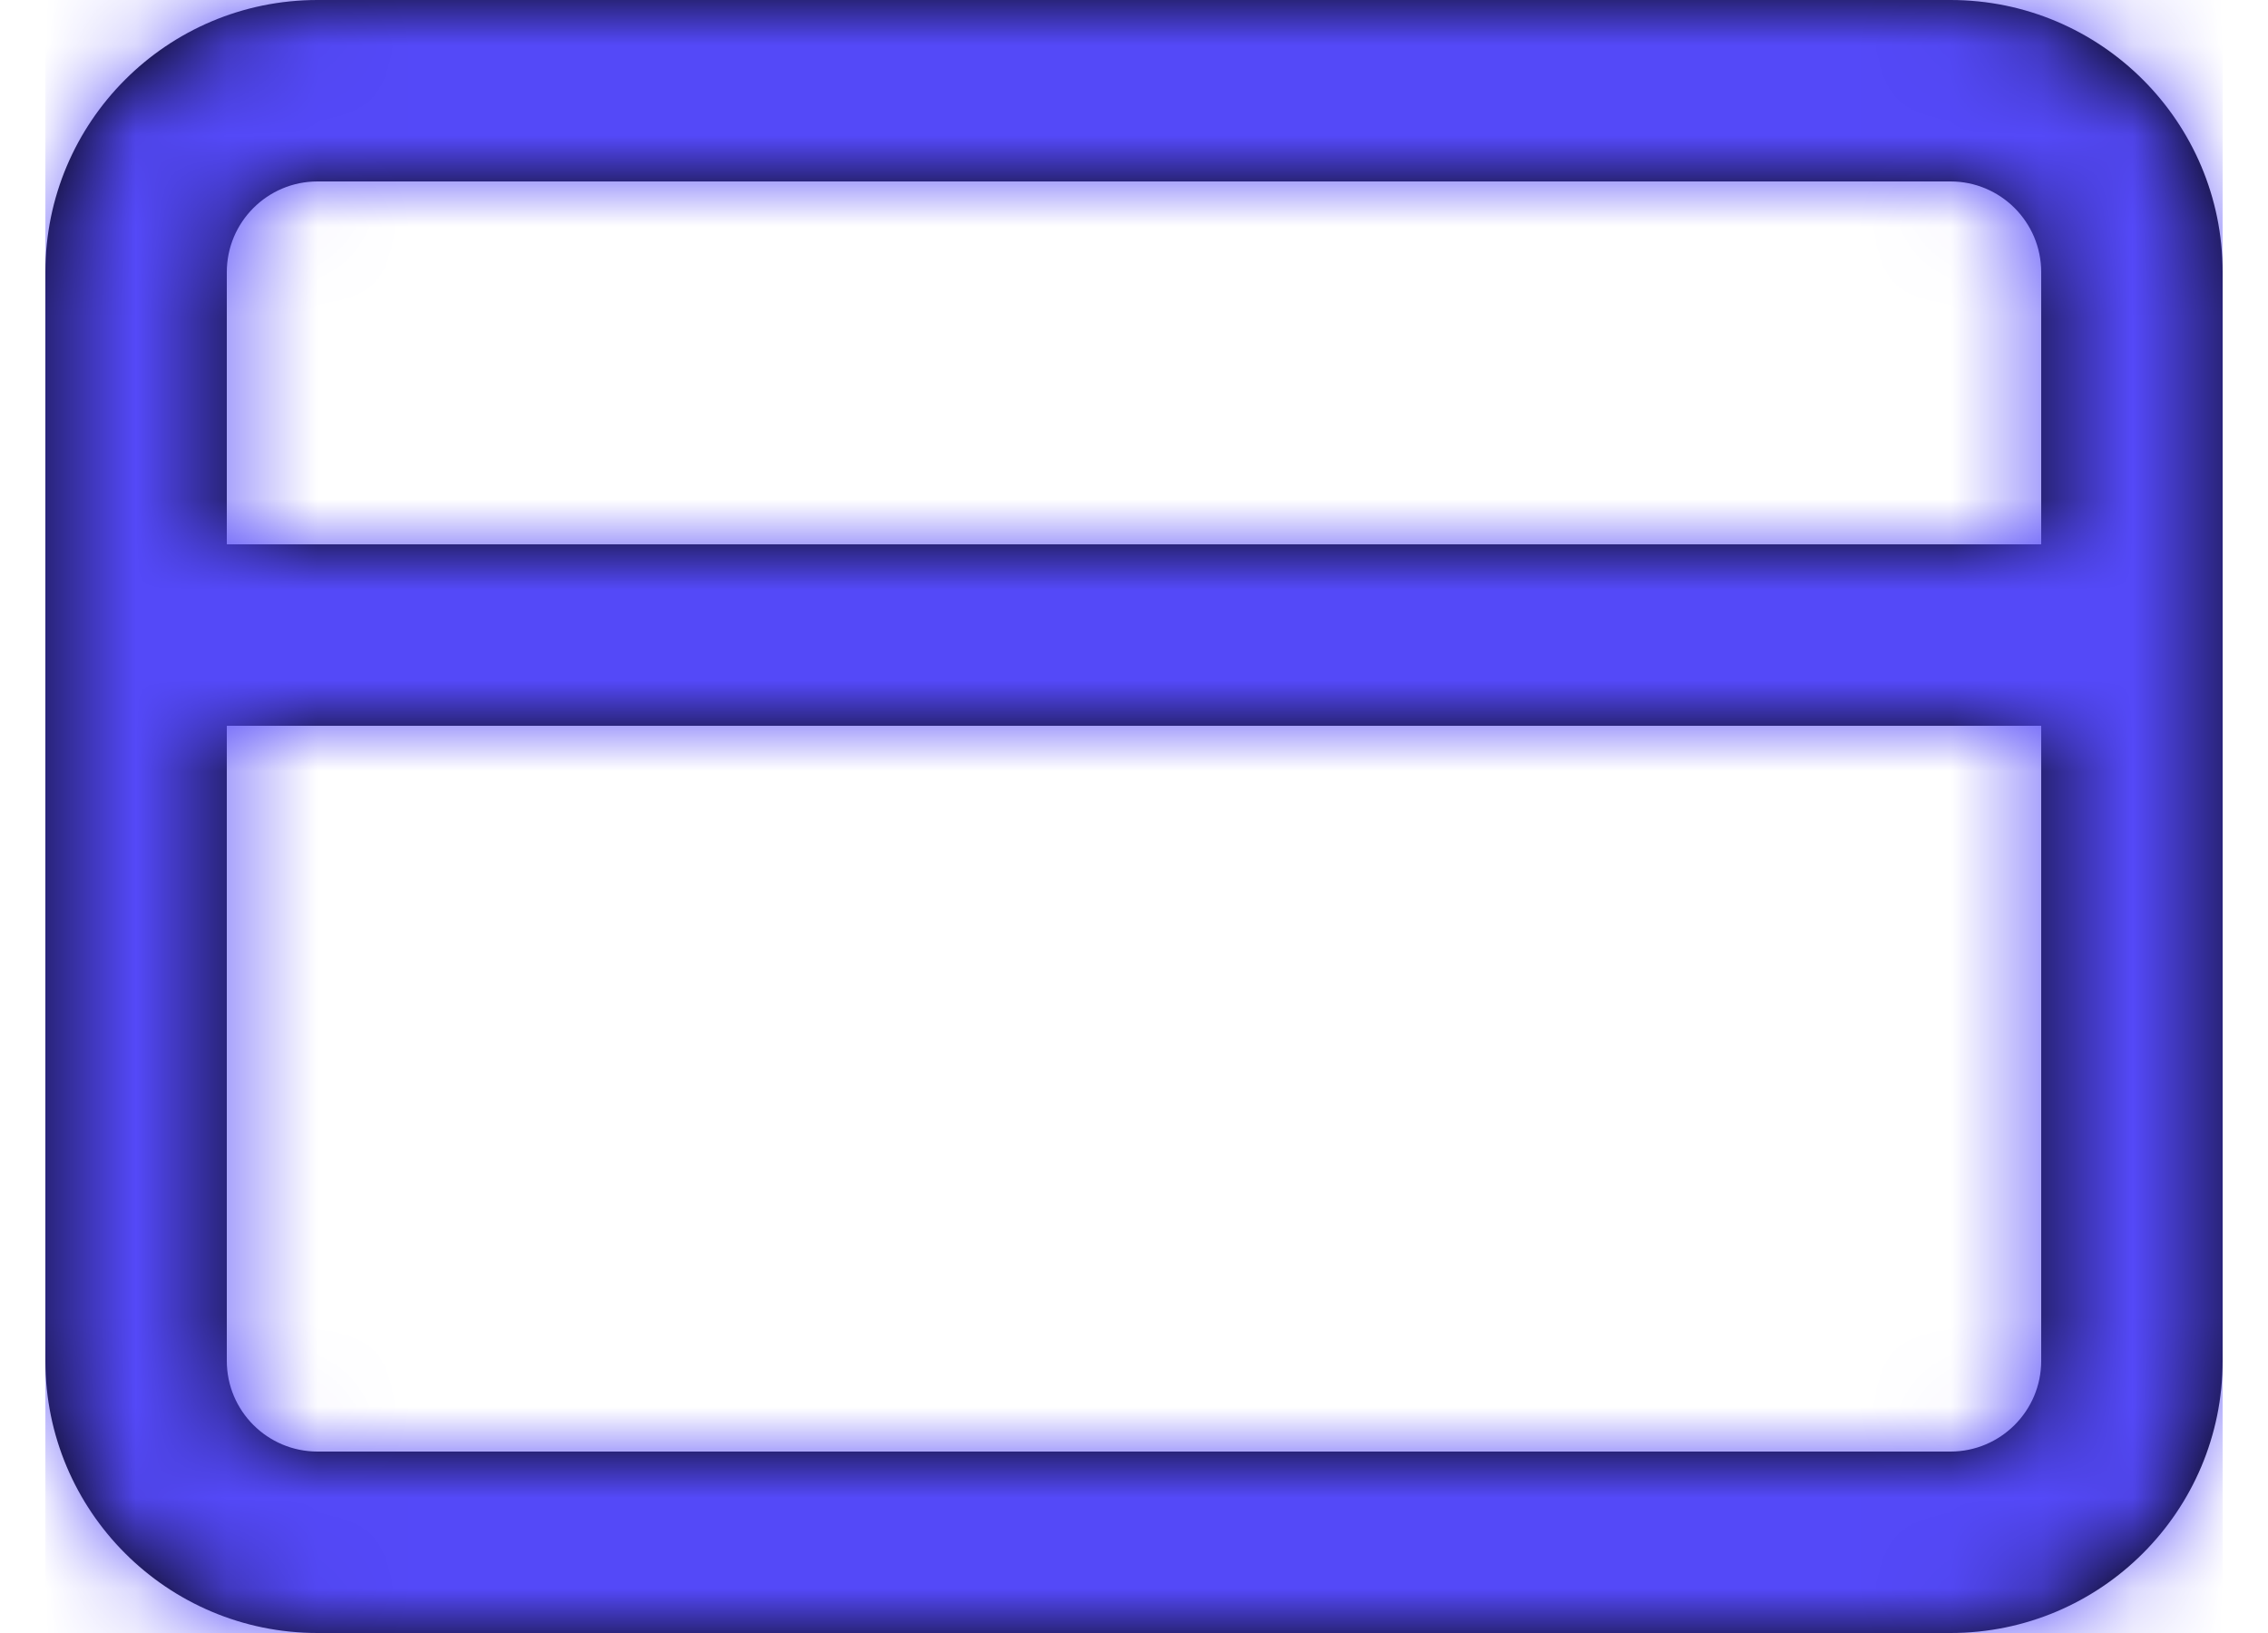
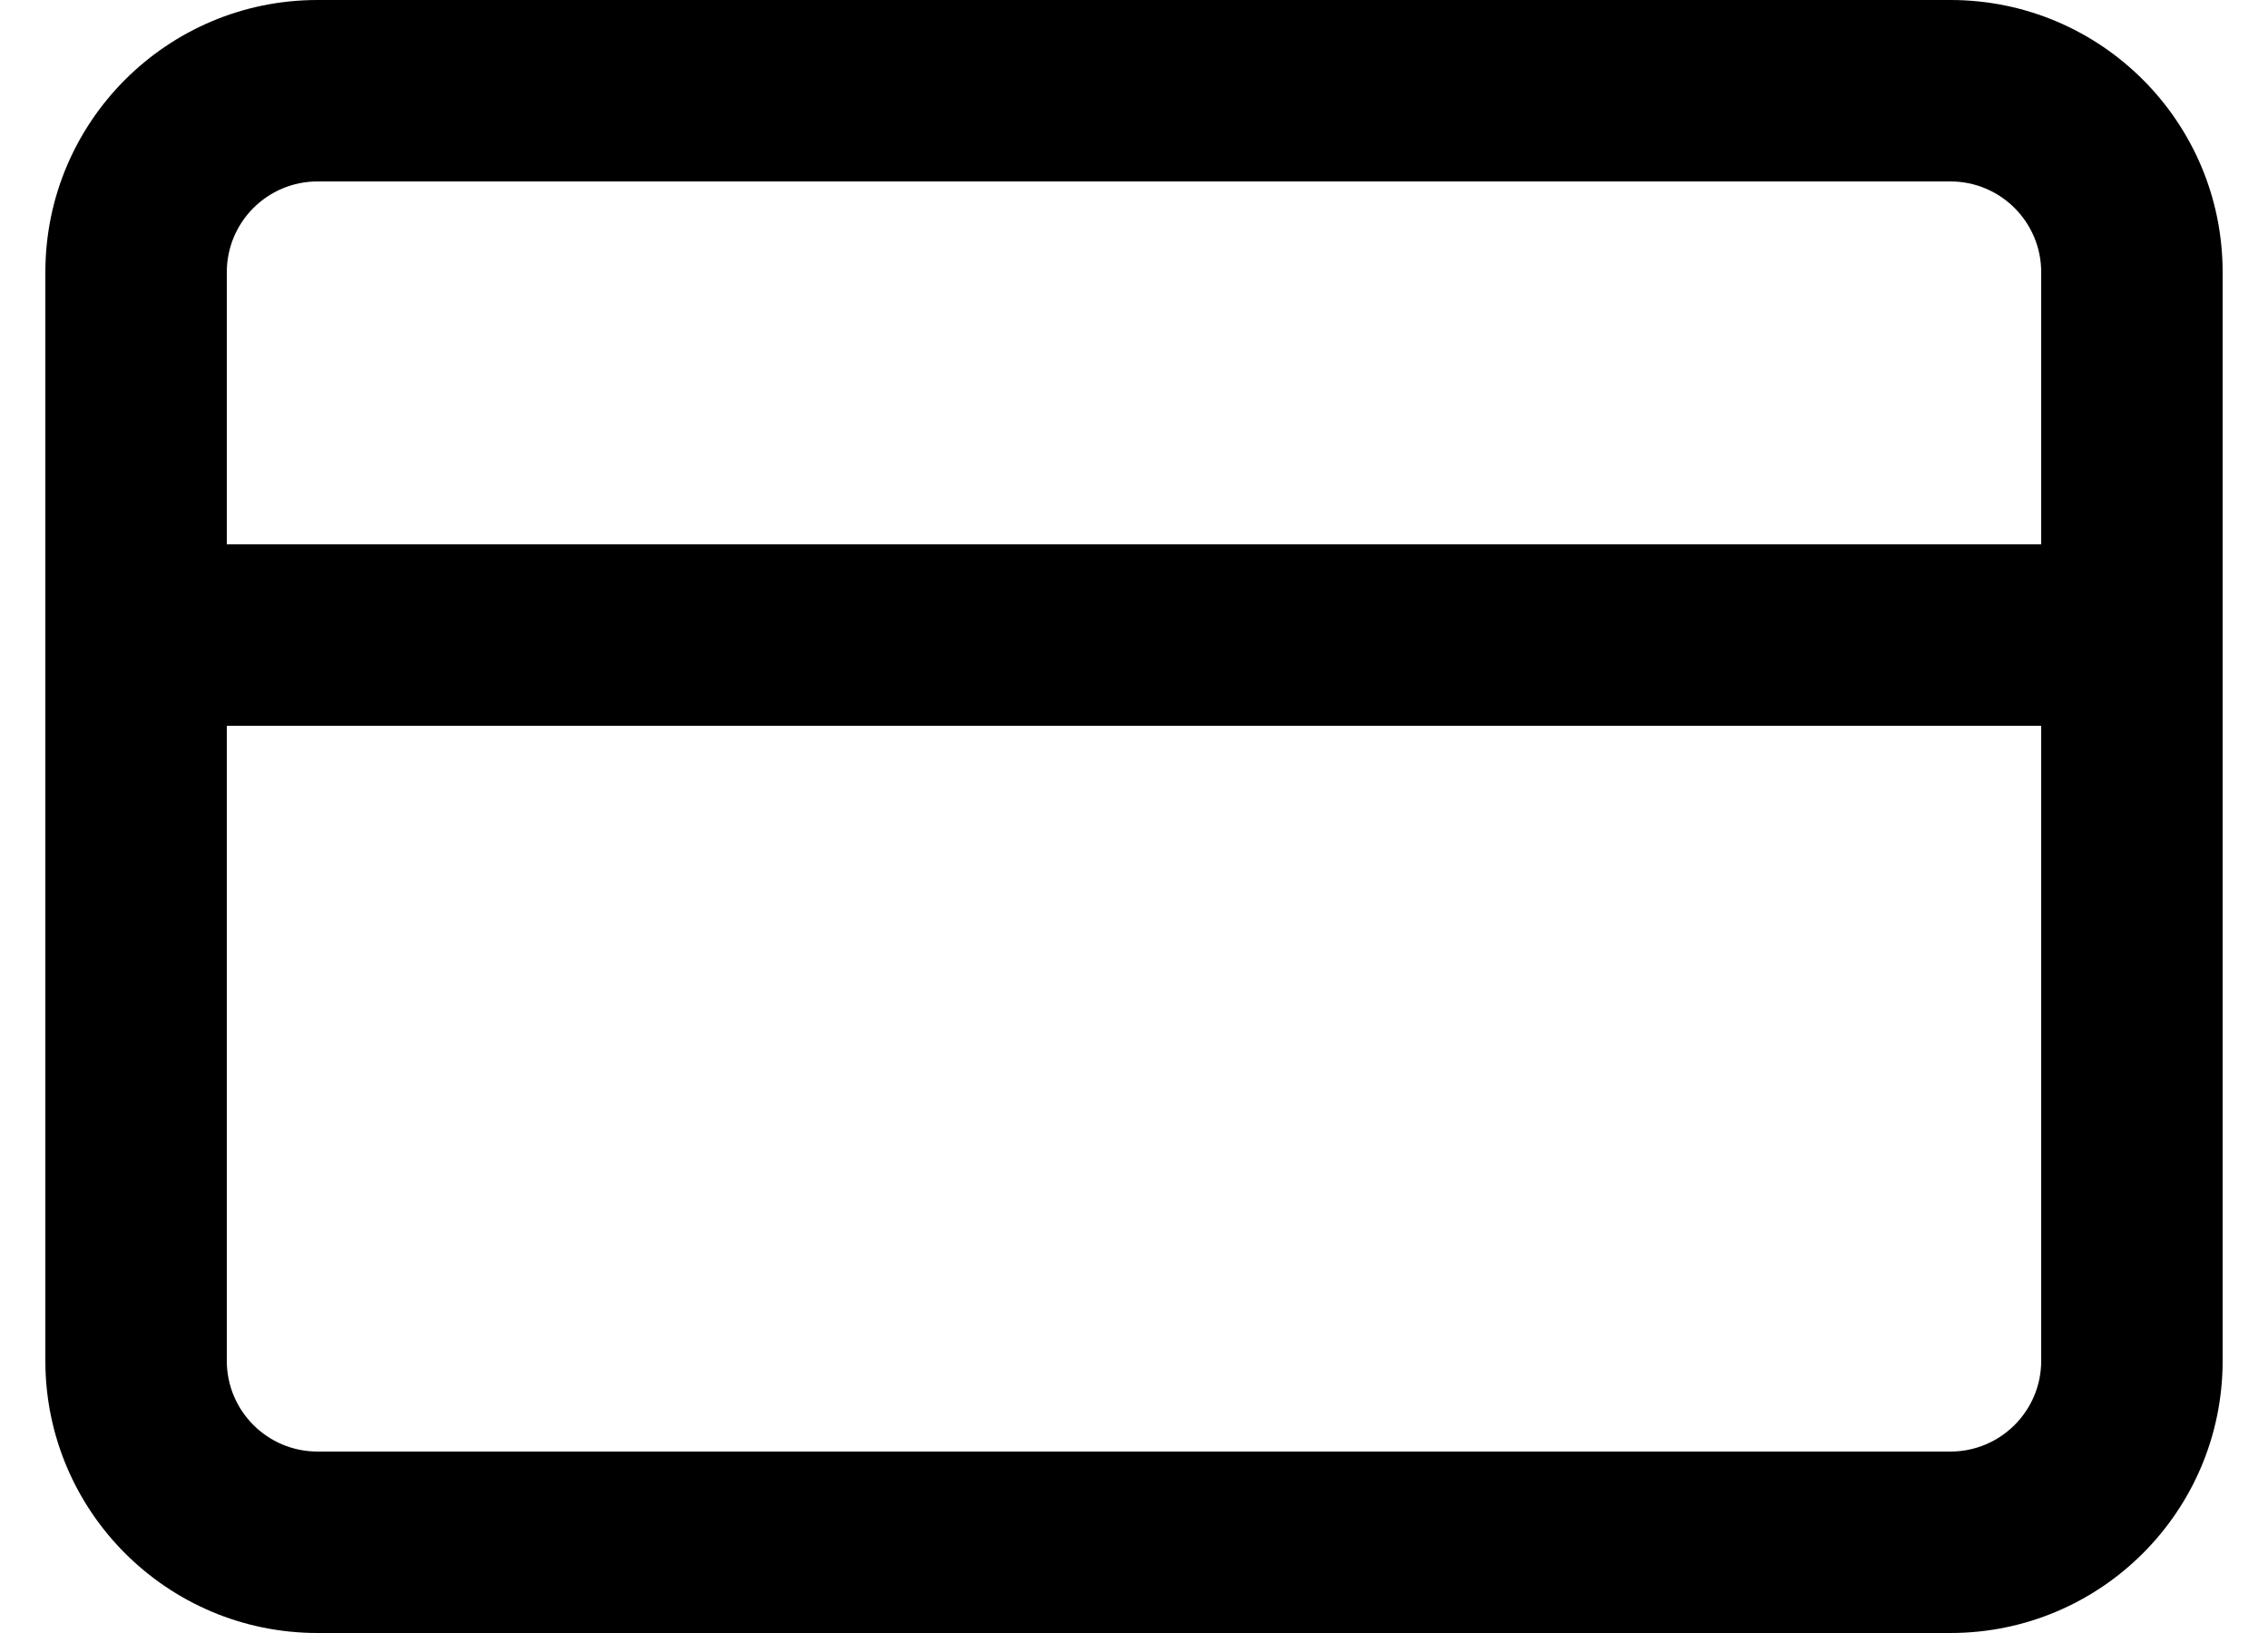
<svg xmlns="http://www.w3.org/2000/svg" width="25" height="18" viewBox="0 0 25 18" fill="none">
  <path fill-rule="evenodd" clip-rule="evenodd" d="M3.5 18C1.843 18 0.5 16.657 0.5 15V3C0.5 1.343 1.843 0 3.5 0H21.5C23.157 0 24.5 1.343 24.5 3V15C24.5 16.657 23.157 18 21.5 18H3.5ZM2.5 15C2.5 15.552 2.948 16 3.5 16H21.5C22.052 16 22.5 15.552 22.5 15V8H2.5V15ZM22.5 3V6H2.5V3C2.5 2.448 2.948 2 3.5 2H21.5C22.052 2 22.5 2.448 22.5 3Z" fill="black" />
  <mask id="mask0_3_2822" style="mask-type:luminance" maskUnits="userSpaceOnUse" x="0" y="0" width="25" height="18">
-     <path fill-rule="evenodd" clip-rule="evenodd" d="M3.5 18C1.843 18 0.5 16.657 0.5 15V3C0.5 1.343 1.843 0 3.5 0H21.5C23.157 0 24.5 1.343 24.5 3V15C24.5 16.657 23.157 18 21.5 18H3.5ZM2.5 15C2.5 15.552 2.948 16 3.5 16H21.5C22.052 16 22.5 15.552 22.5 15V8H2.5V15ZM22.5 6V3C22.5 2.448 22.052 2 21.5 2H3.5C2.948 2 2.5 2.448 2.5 3V6H22.5Z" fill="white" />
+     <path fill-rule="evenodd" clip-rule="evenodd" d="M3.5 18C1.843 18 0.5 16.657 0.5 15V3C0.5 1.343 1.843 0 3.5 0H21.5C23.157 0 24.5 1.343 24.5 3V15C24.5 16.657 23.157 18 21.5 18H3.5ZM2.5 15C2.5 15.552 2.948 16 3.5 16H21.5C22.052 16 22.5 15.552 22.5 15V8H2.5V15ZM22.5 6V3C22.5 2.448 22.052 2 21.5 2H3.5C2.948 2 2.5 2.448 2.5 3V6Z" fill="white" />
  </mask>
  <g mask="url(#mask0_3_2822)">
-     <rect x="0.5" y="-3" width="24" height="24" fill="#5449F8" />
-   </g>
+     </g>
</svg>